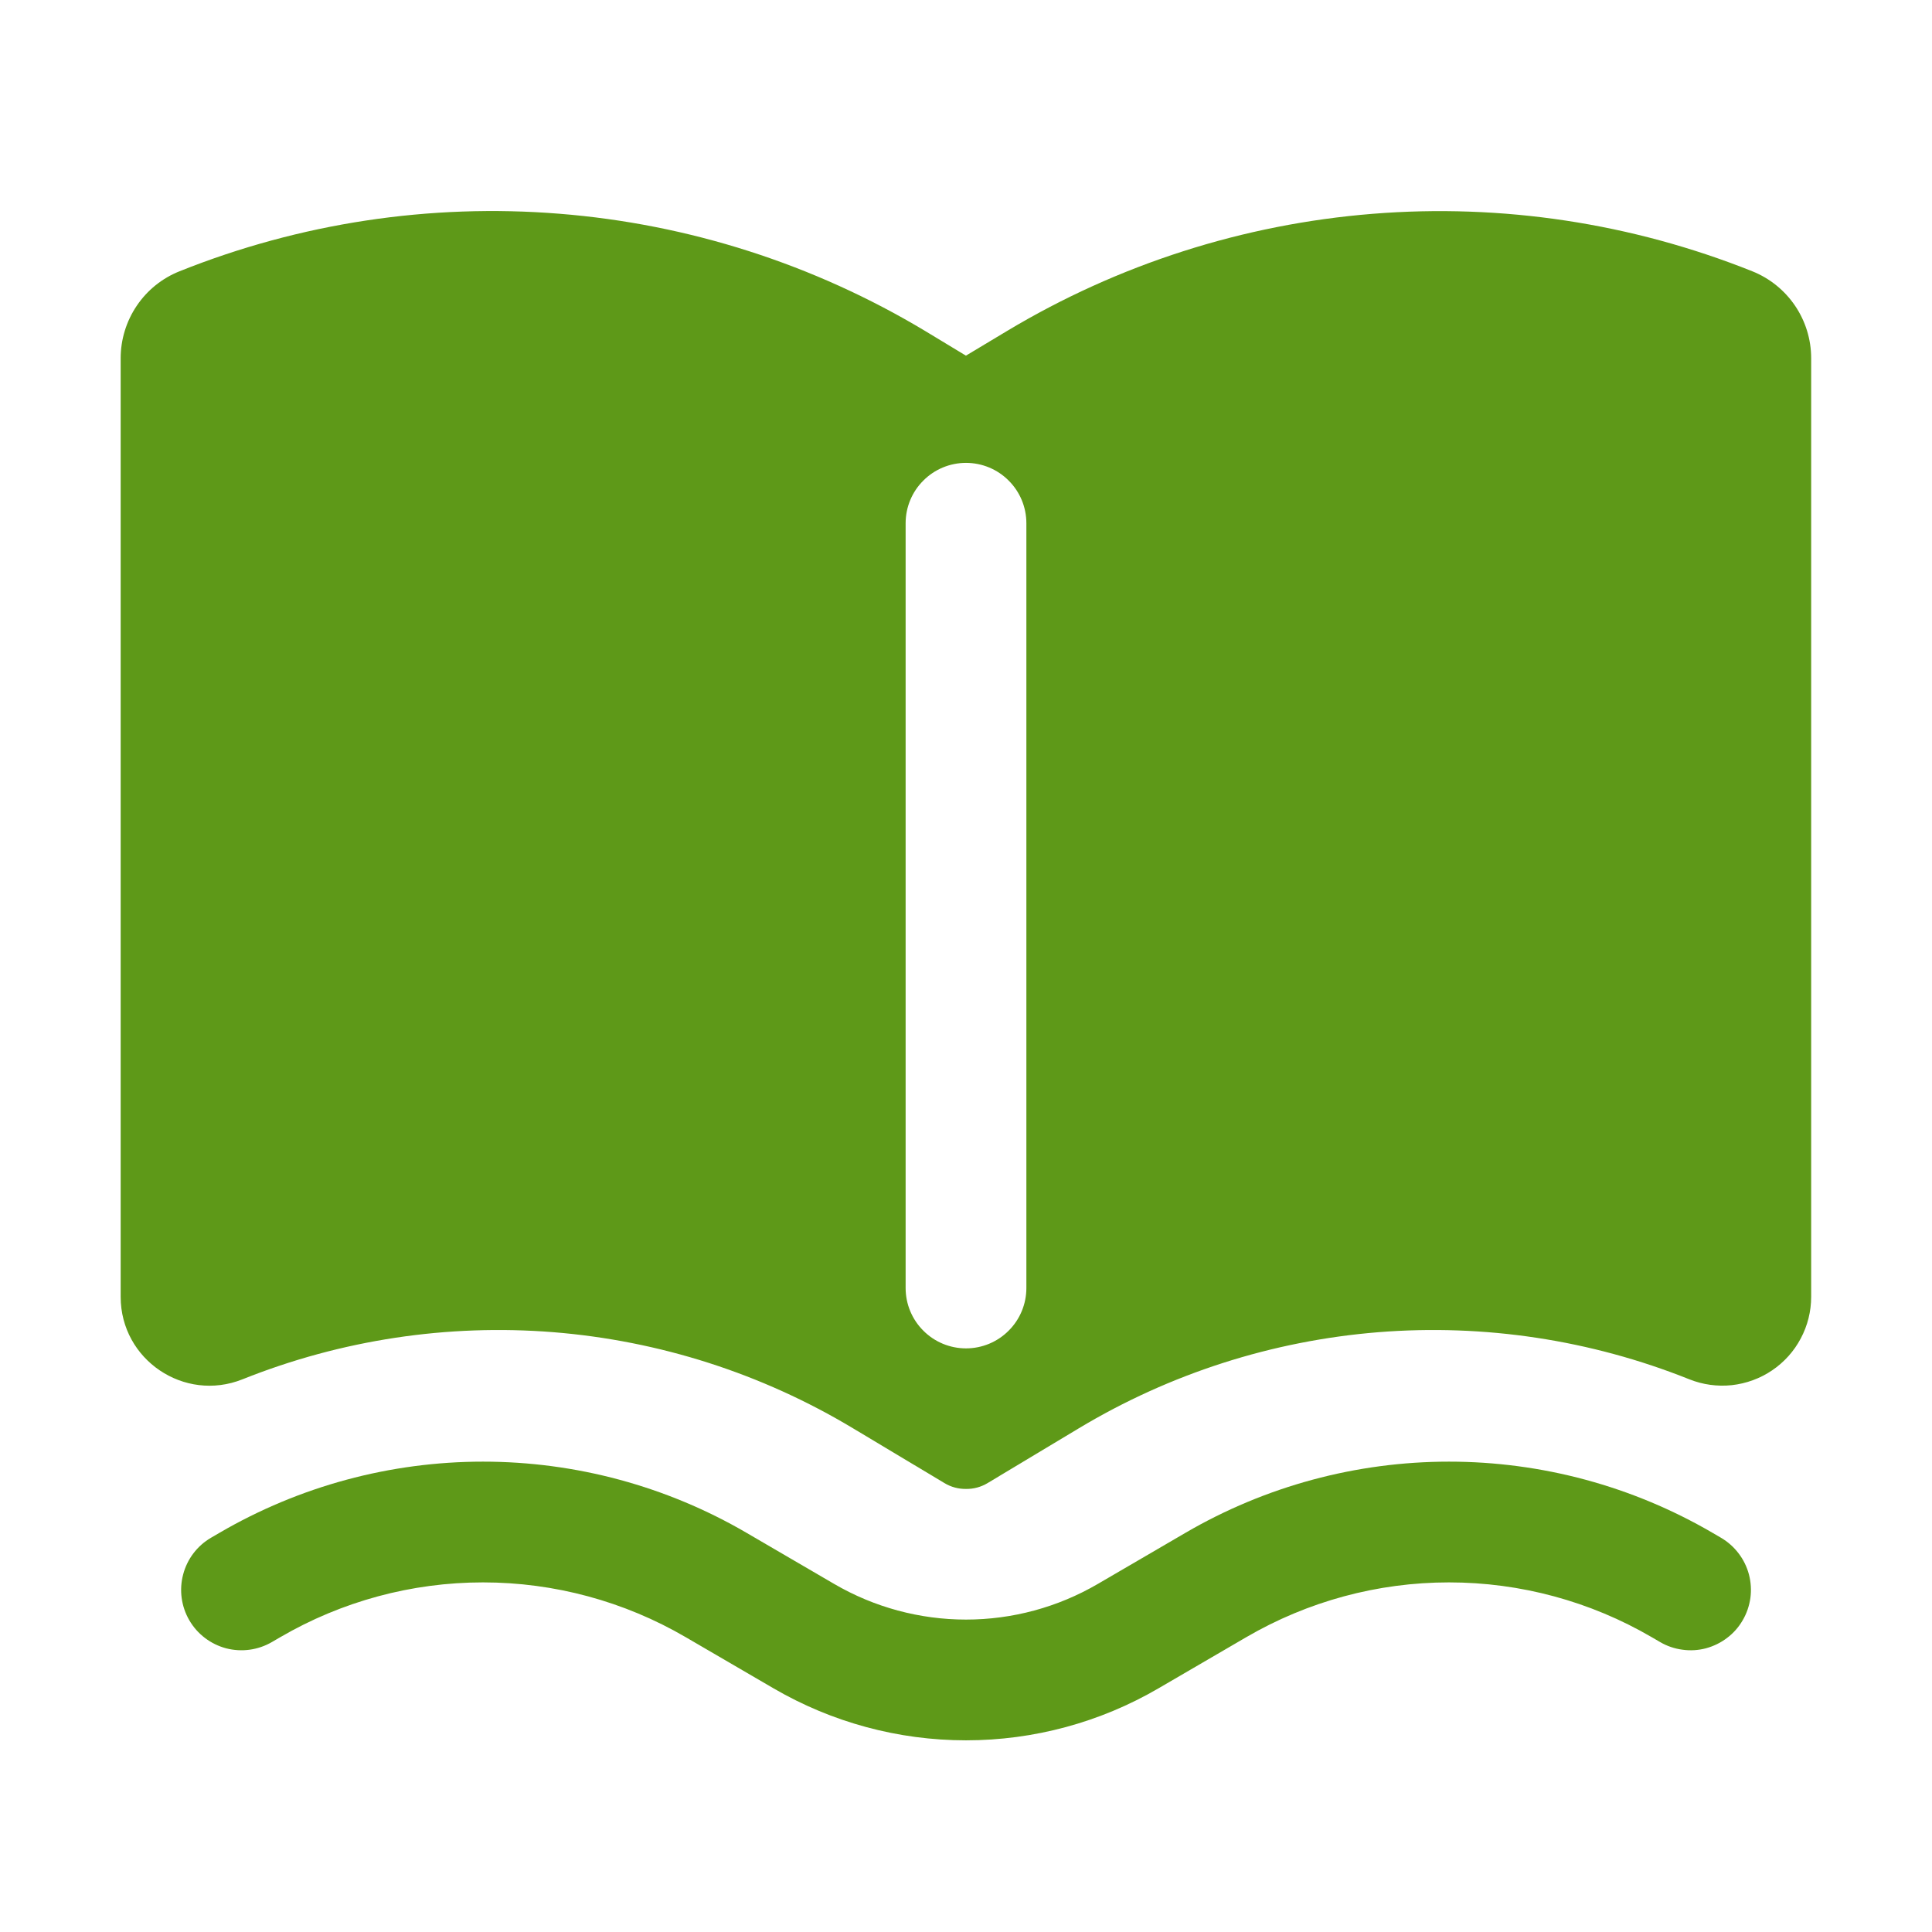
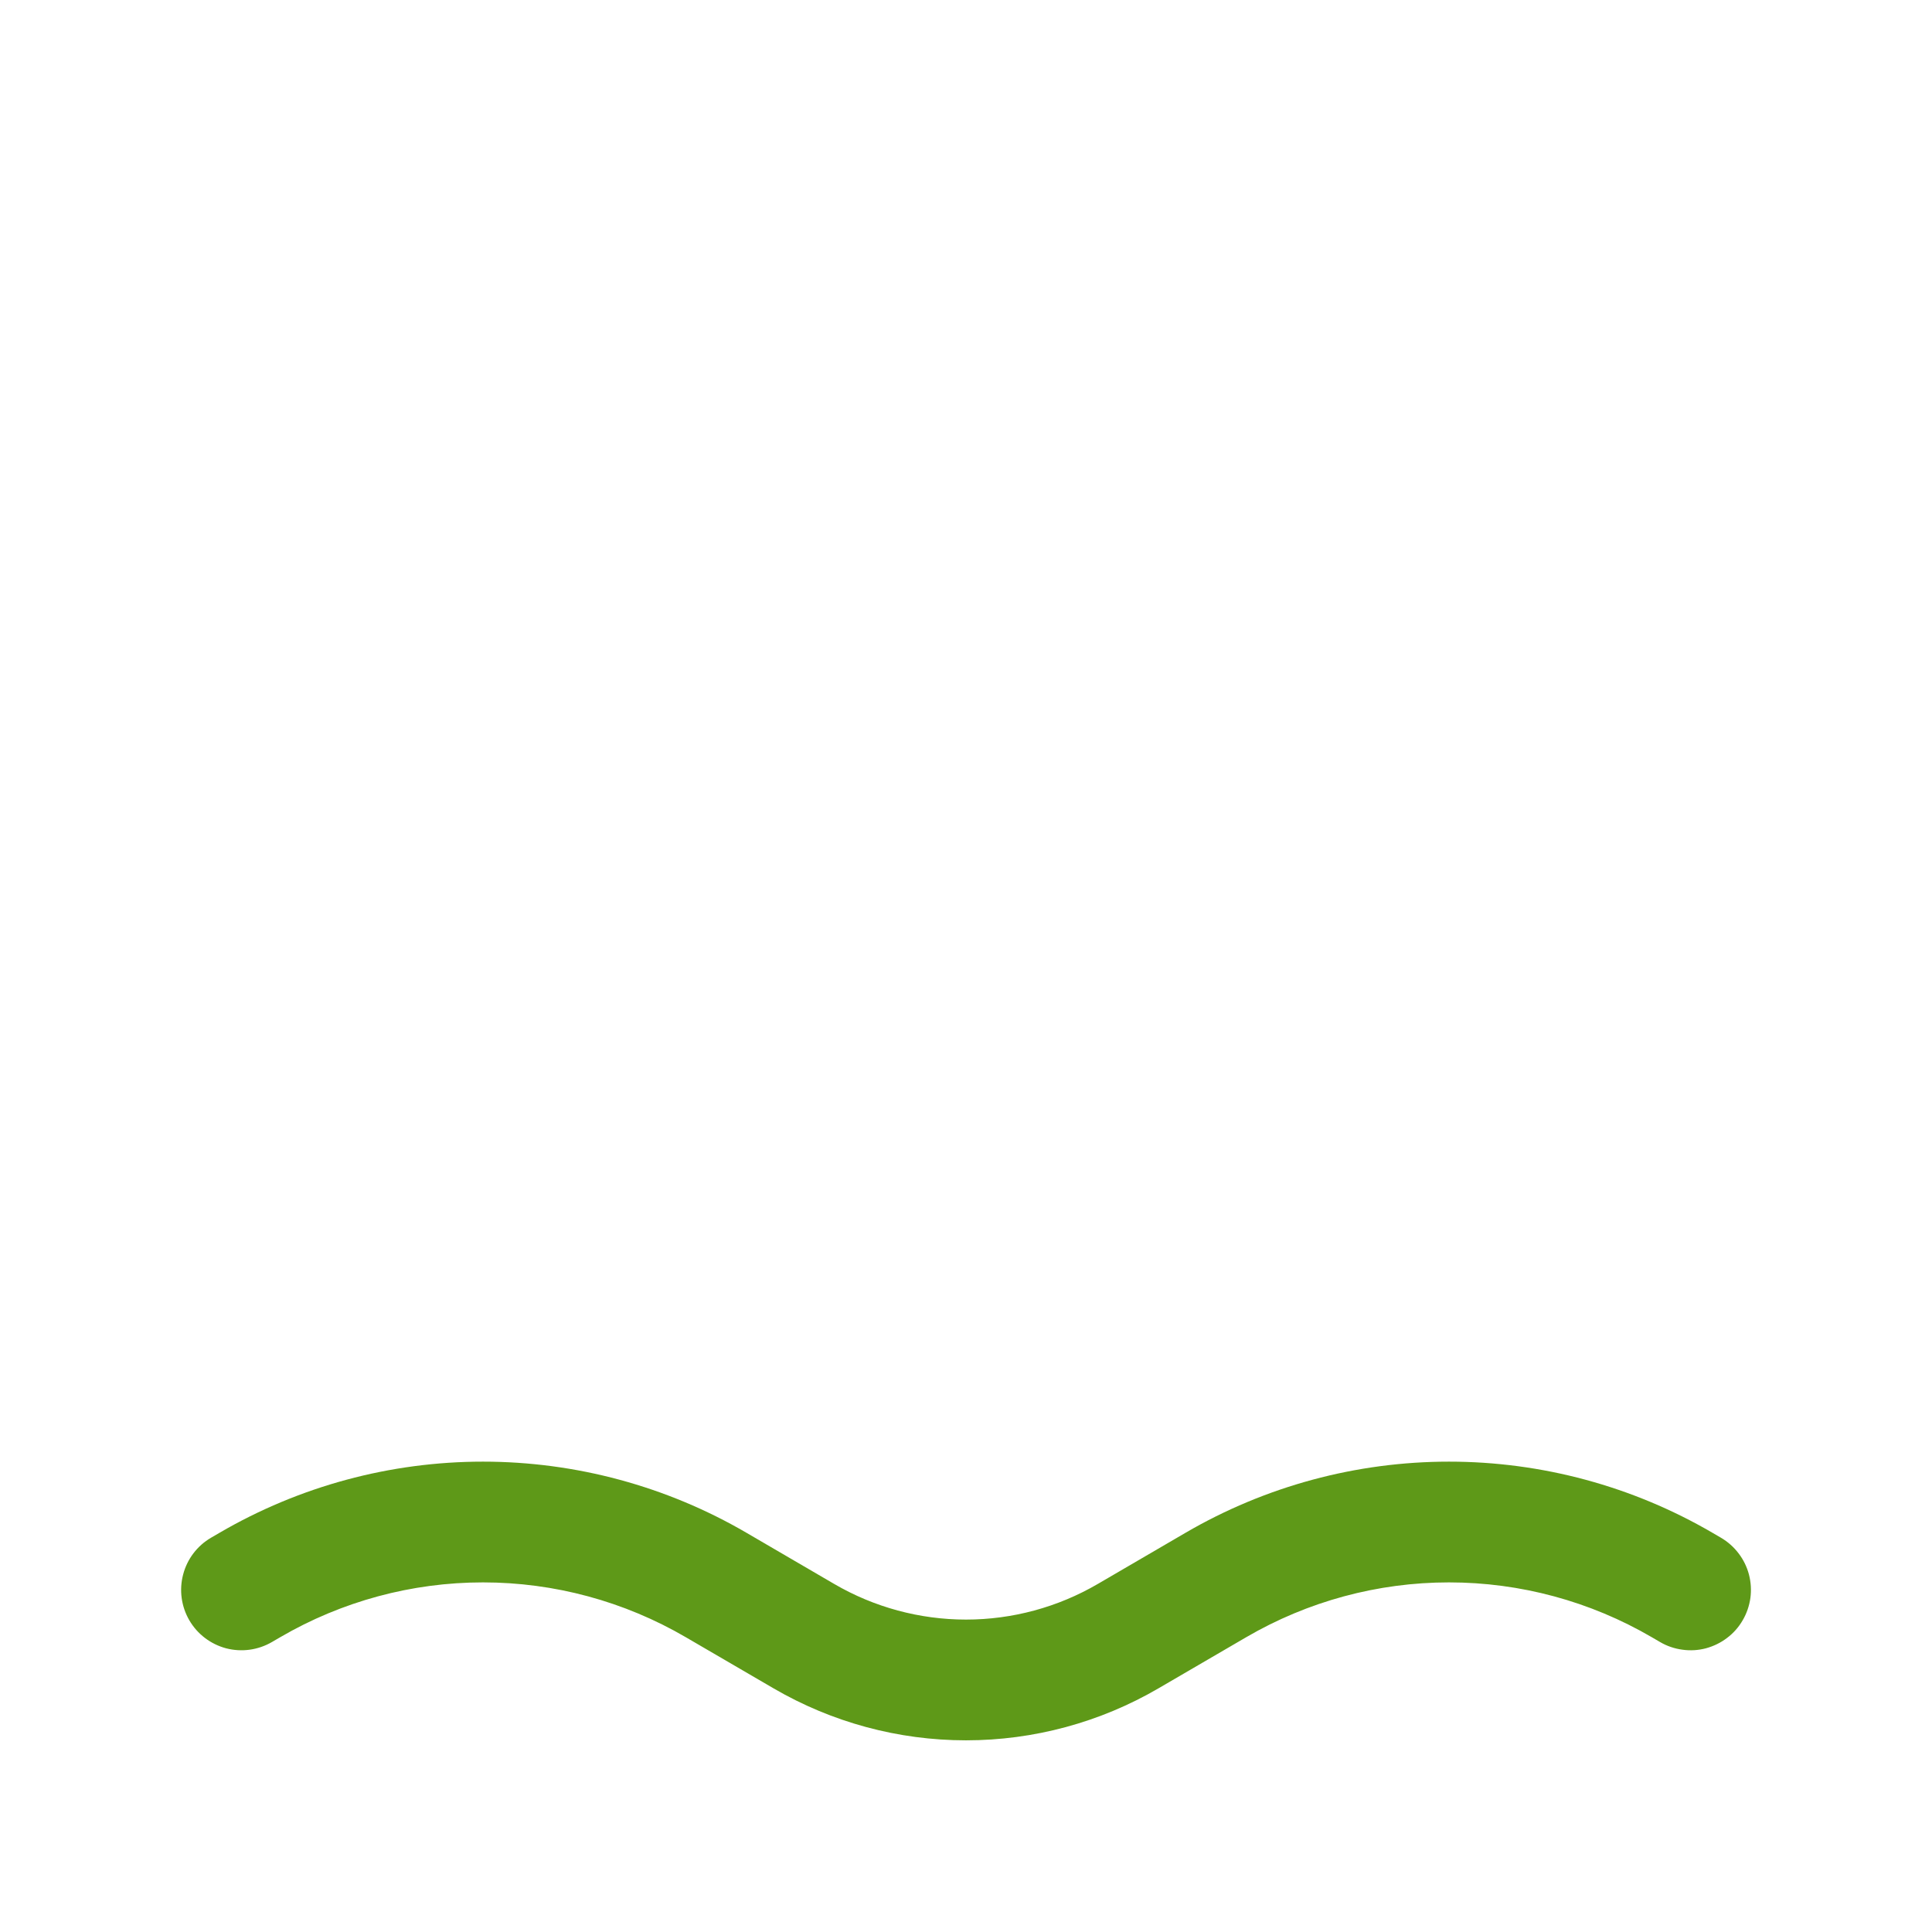
<svg xmlns="http://www.w3.org/2000/svg" width="24" height="24" viewBox="0 0 24 24" fill="none">
-   <path fill-rule="evenodd" clip-rule="evenodd" d="M11.49 4.11C10.108 3.281 8.553 2.783 6.947 2.655C5.34 2.526 3.726 2.771 2.23 3.37C2.014 3.456 1.829 3.605 1.699 3.798C1.569 3.99 1.499 4.218 1.499 4.45V16.11C1.499 16.89 2.288 17.424 3.013 17.134C4.238 16.644 5.56 16.444 6.875 16.549C8.191 16.655 9.464 17.063 10.595 17.742L11.73 18.422C11.817 18.475 11.91 18.497 11.999 18.496C12.094 18.498 12.188 18.472 12.269 18.423L13.403 17.742C14.534 17.063 15.807 16.655 17.123 16.549C18.438 16.444 19.76 16.644 20.985 17.134C21.152 17.201 21.334 17.226 21.513 17.207C21.693 17.187 21.865 17.124 22.014 17.023C22.163 16.922 22.286 16.786 22.37 16.626C22.455 16.467 22.499 16.289 22.499 16.109V4.45C22.499 3.974 22.209 3.547 21.768 3.37C20.272 2.772 18.658 2.527 17.052 2.656C15.445 2.785 13.891 3.283 12.509 4.112L11.999 4.418L11.49 4.11ZM12.75 6.5C12.75 6.301 12.671 6.11 12.53 5.97C12.39 5.829 12.199 5.75 12 5.75C11.801 5.75 11.61 5.829 11.47 5.97C11.329 6.11 11.25 6.301 11.25 6.5V16C11.25 16.199 11.329 16.39 11.47 16.53C11.61 16.671 11.801 16.75 12 16.75C12.199 16.75 12.39 16.671 12.53 16.53C12.671 16.39 12.75 16.199 12.75 16V6.5Z" fill="#5E9918" />
  <path d="M2.725 19.042C3.719 18.462 4.849 18.157 6 18.157C7.151 18.157 8.281 18.462 9.275 19.042L10.362 19.676C10.859 19.966 11.425 20.119 12 20.119C12.576 20.119 13.141 19.966 13.638 19.676L14.725 19.042C15.719 18.462 16.849 18.157 18 18.157C19.151 18.157 20.281 18.462 21.275 19.042L21.378 19.102C21.463 19.152 21.538 19.218 21.597 19.296C21.657 19.374 21.701 19.464 21.726 19.559C21.751 19.654 21.757 19.754 21.744 19.851C21.73 19.949 21.698 20.043 21.648 20.128C21.599 20.213 21.533 20.288 21.454 20.347C21.376 20.407 21.286 20.45 21.191 20.476C21.096 20.501 20.997 20.507 20.899 20.493C20.801 20.48 20.707 20.448 20.622 20.398L20.519 20.338C19.755 19.892 18.885 19.657 18 19.657C17.115 19.657 16.246 19.892 15.481 20.338L14.393 20.972C13.667 21.396 12.841 21.619 12 21.619C11.159 21.619 10.334 21.396 9.607 20.972L8.519 20.338C7.755 19.892 6.885 19.657 6 19.657C5.115 19.657 4.246 19.892 3.481 20.338L3.378 20.398C3.206 20.498 3.002 20.526 2.809 20.476C2.617 20.425 2.452 20.3 2.352 20.128C2.252 19.956 2.224 19.752 2.275 19.559C2.325 19.367 2.45 19.202 2.622 19.102L2.725 19.042Z" fill="#5E9918" />
</svg>